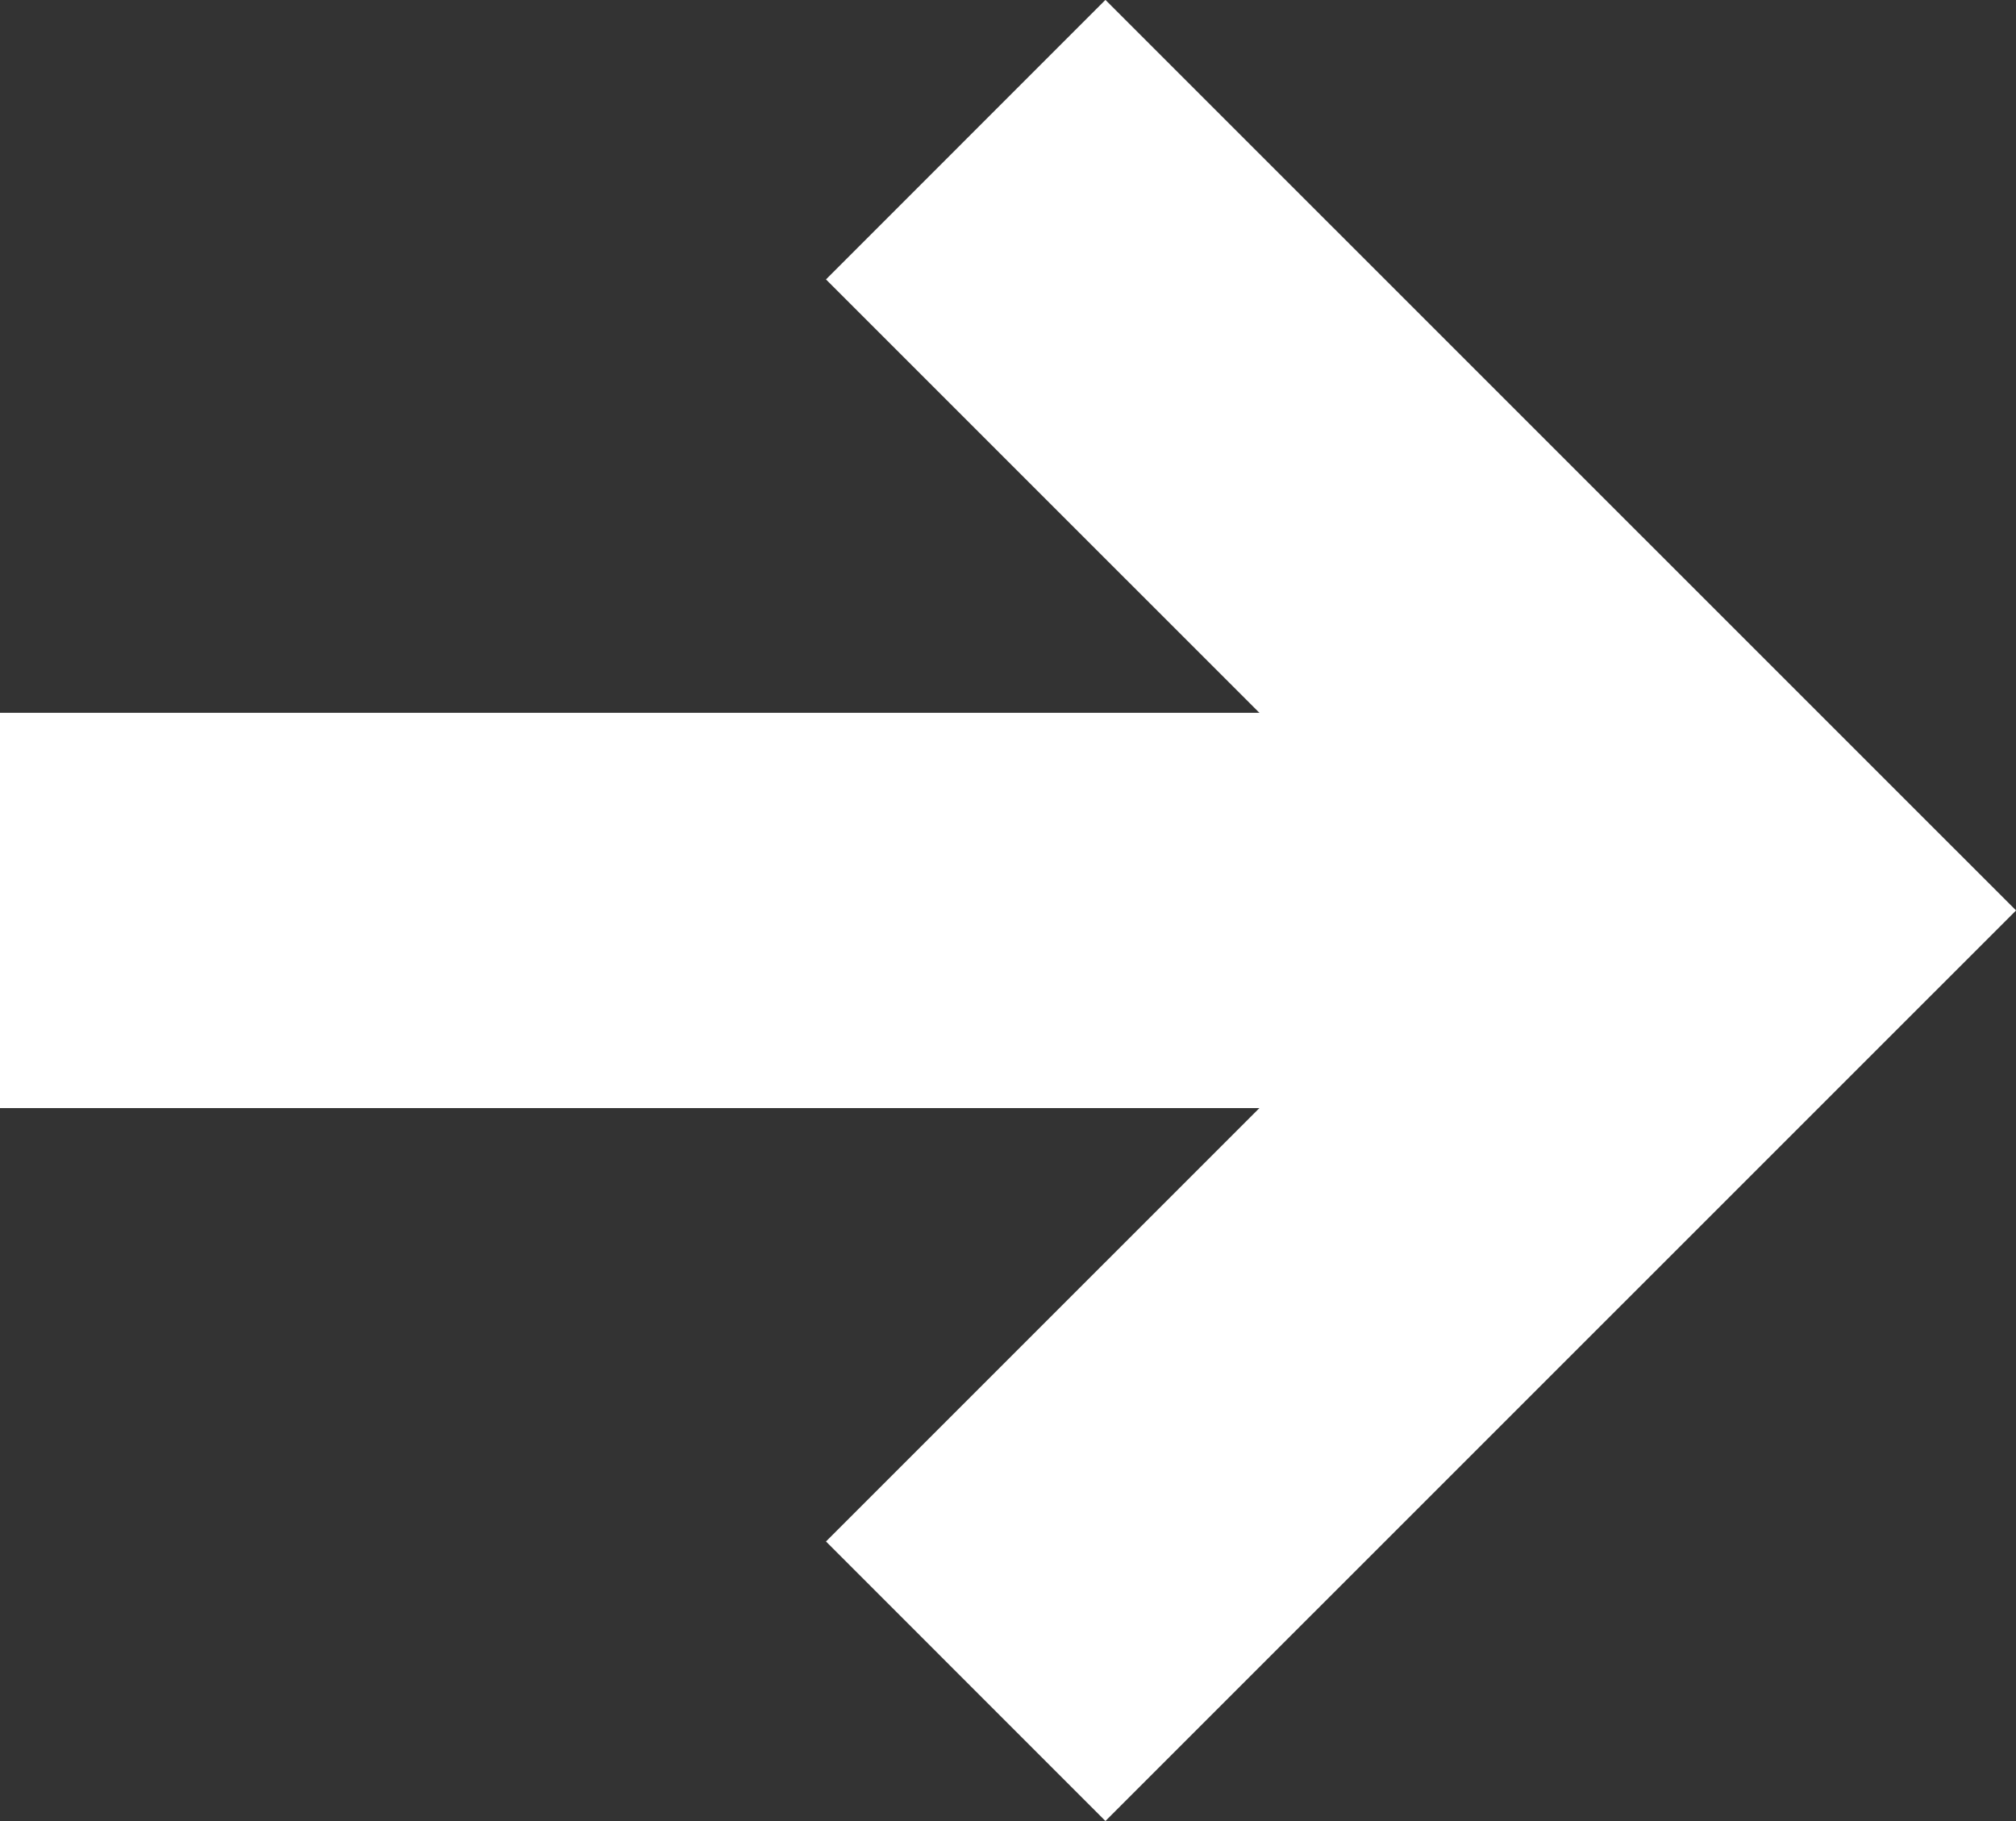
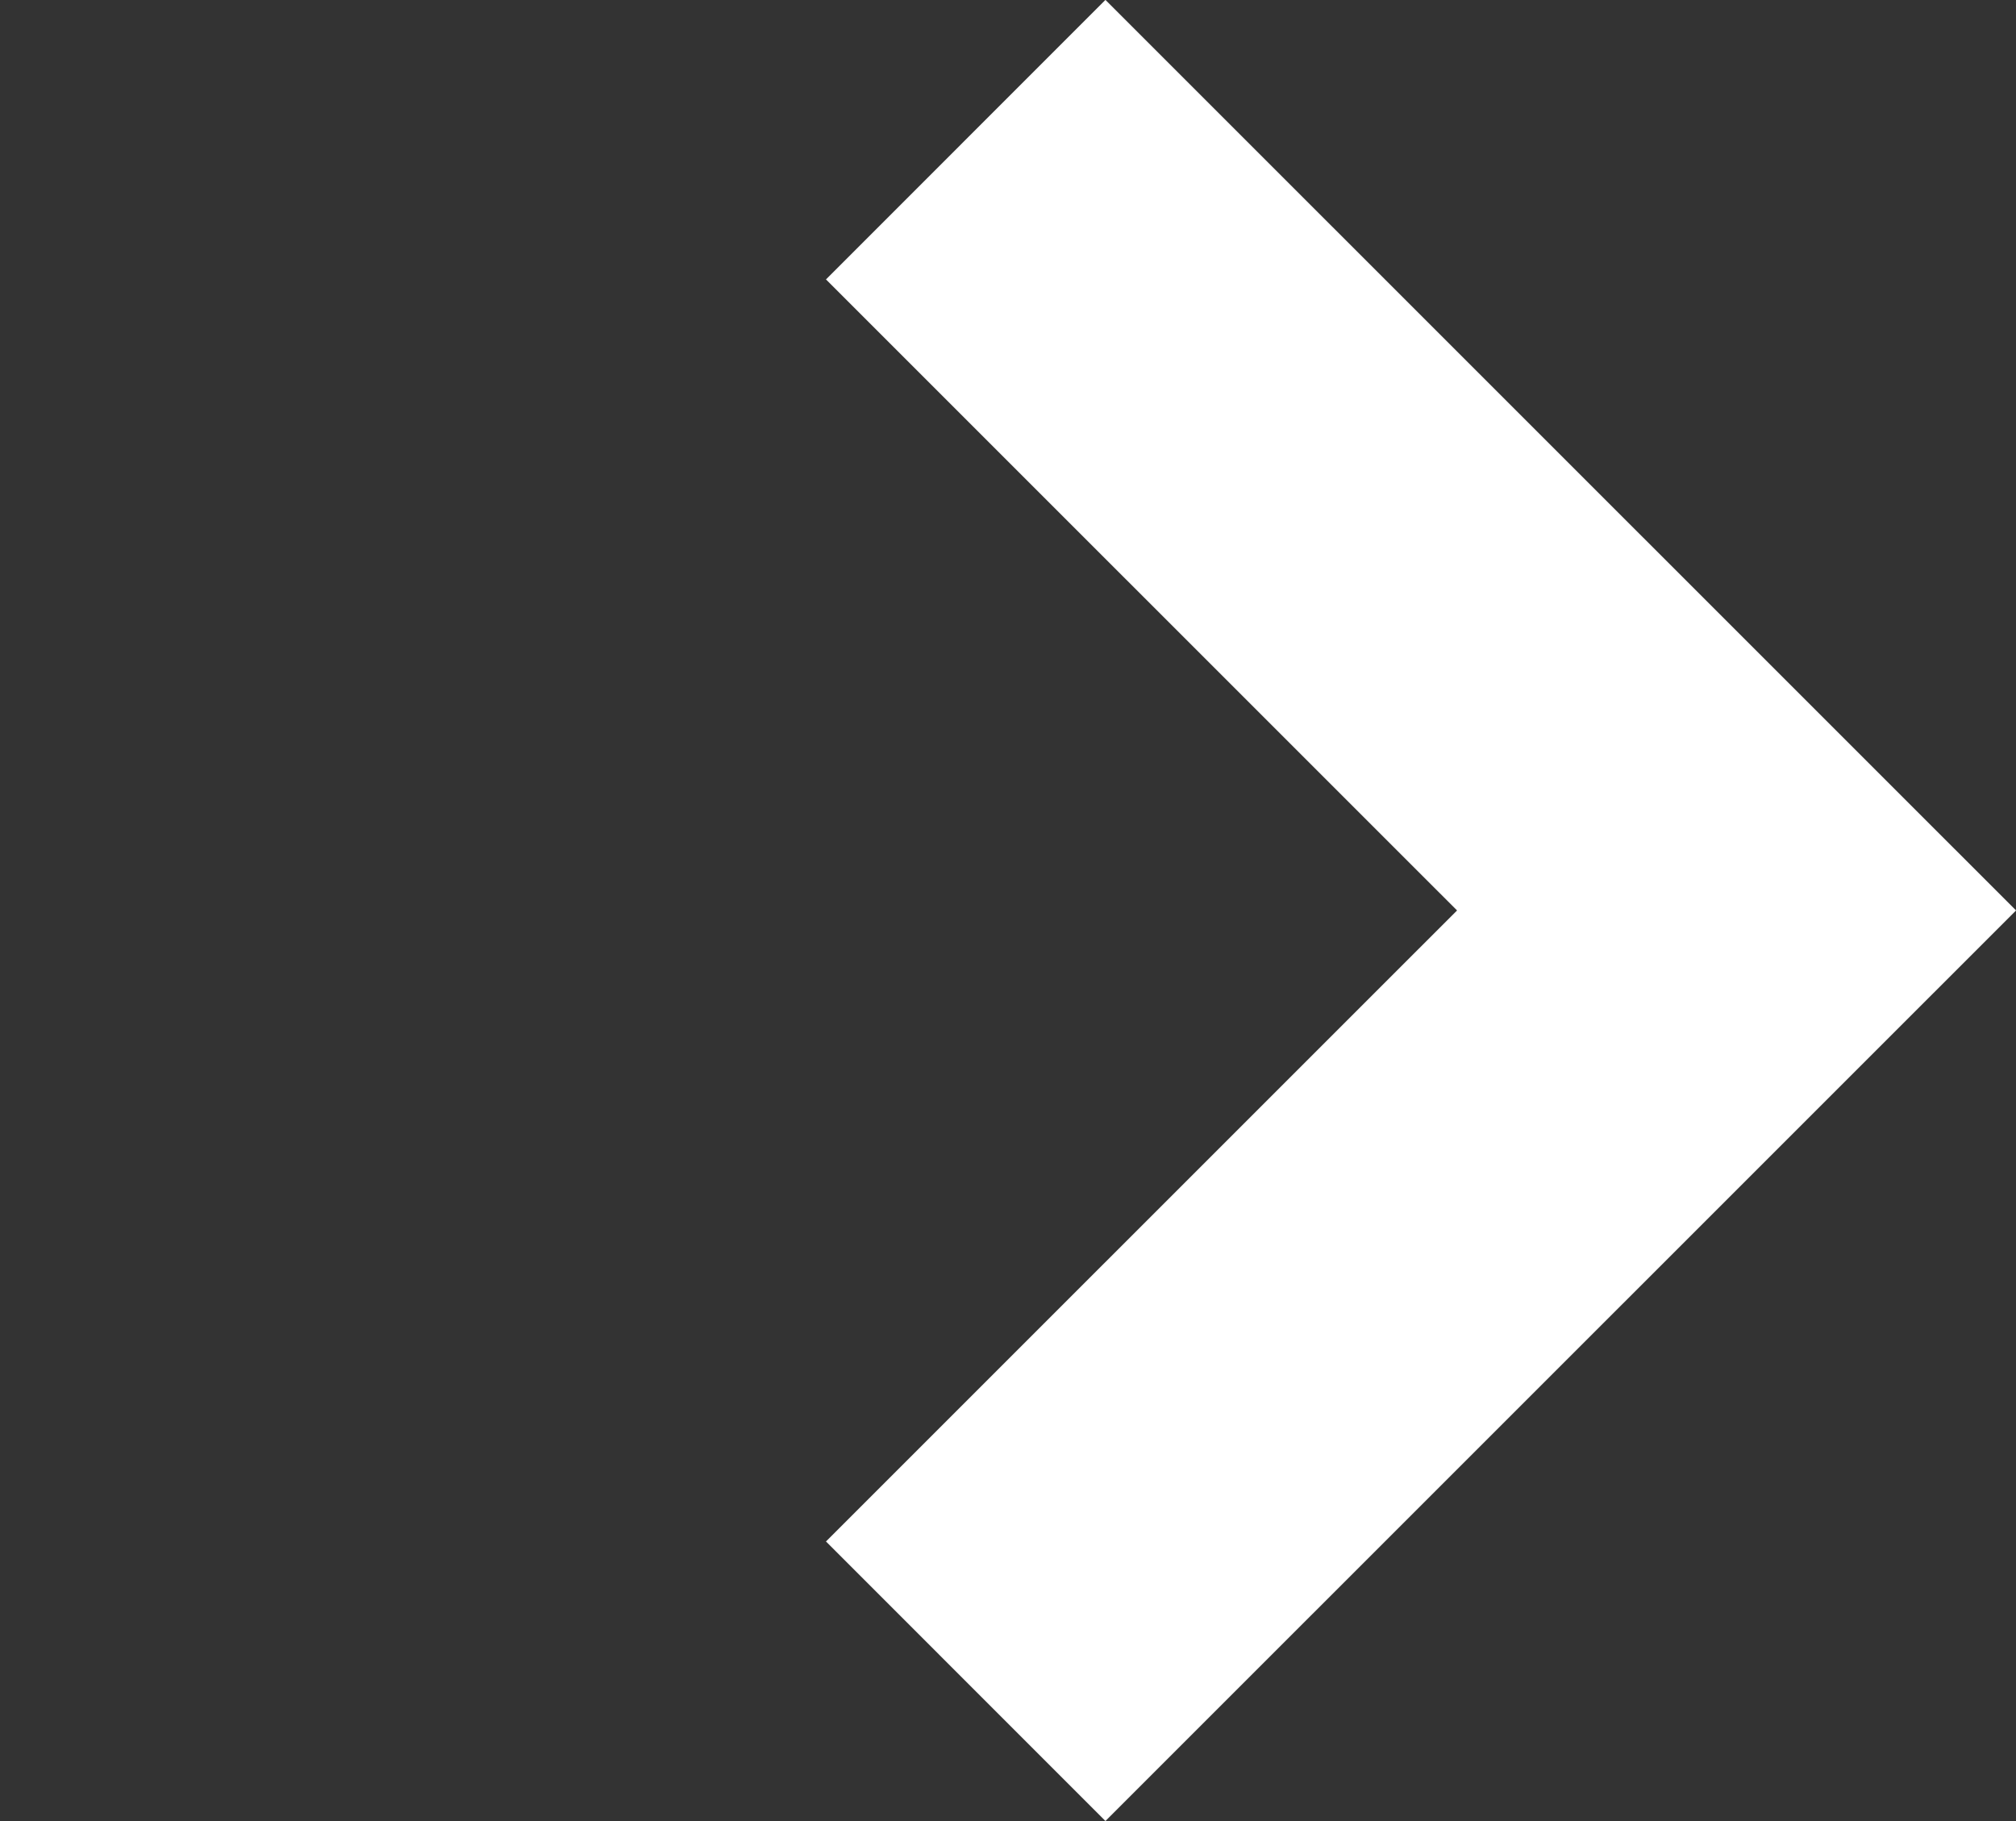
<svg xmlns="http://www.w3.org/2000/svg" width="15.302" height="13.821" viewBox="0 0 15.302 13.821">
  <rect x="0" y="0" width="15.302" height="13.821" fill="#333333" stroke="none" />
  <g id="Group_2139" data-name="Group 2139" transform="translate(0 1.06)">
    <path id="Path_1828" data-name="Path 1828" d="M-5865.646-7998.833l5.851,5.85-5.851,5.85" transform="translate(5872.976 7998.833)" fill="none" stroke="#fff" stroke-width="3" />
-     <line id="Line_3" data-name="Line 3" x1="13.604" transform="translate(0 5.85)" fill="none" stroke="#fff" stroke-width="3" />
  </g>
</svg>